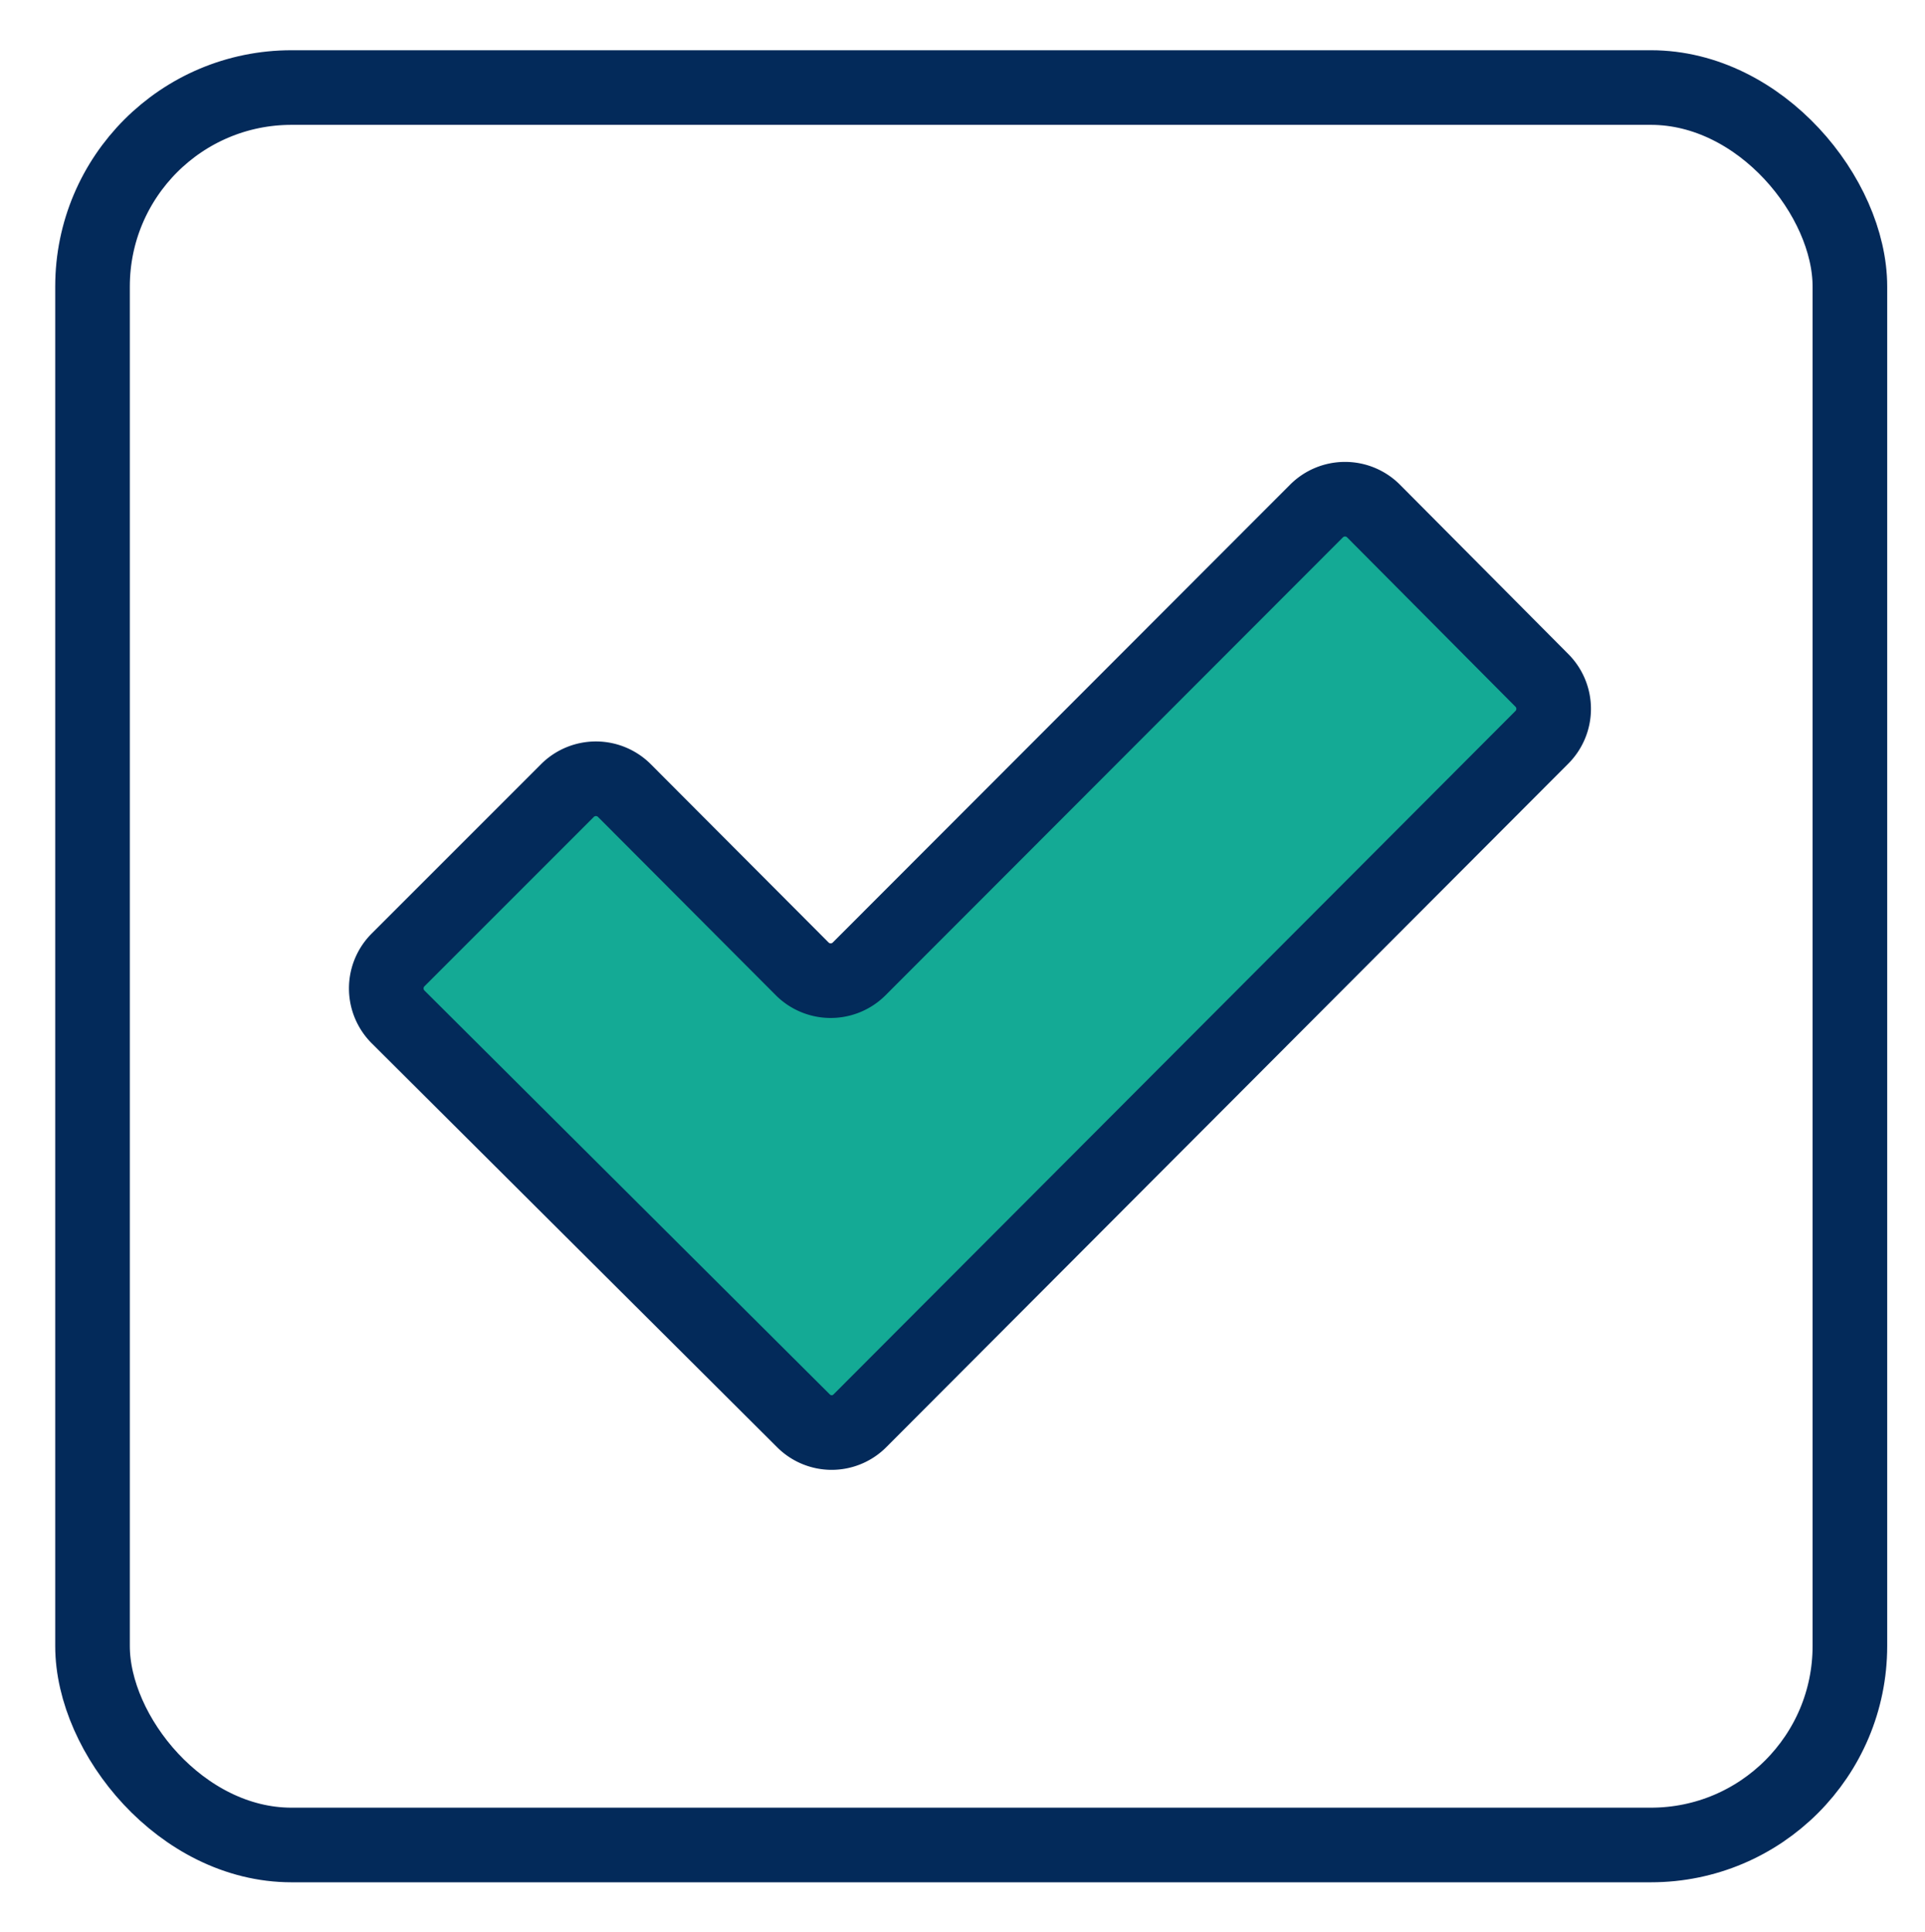
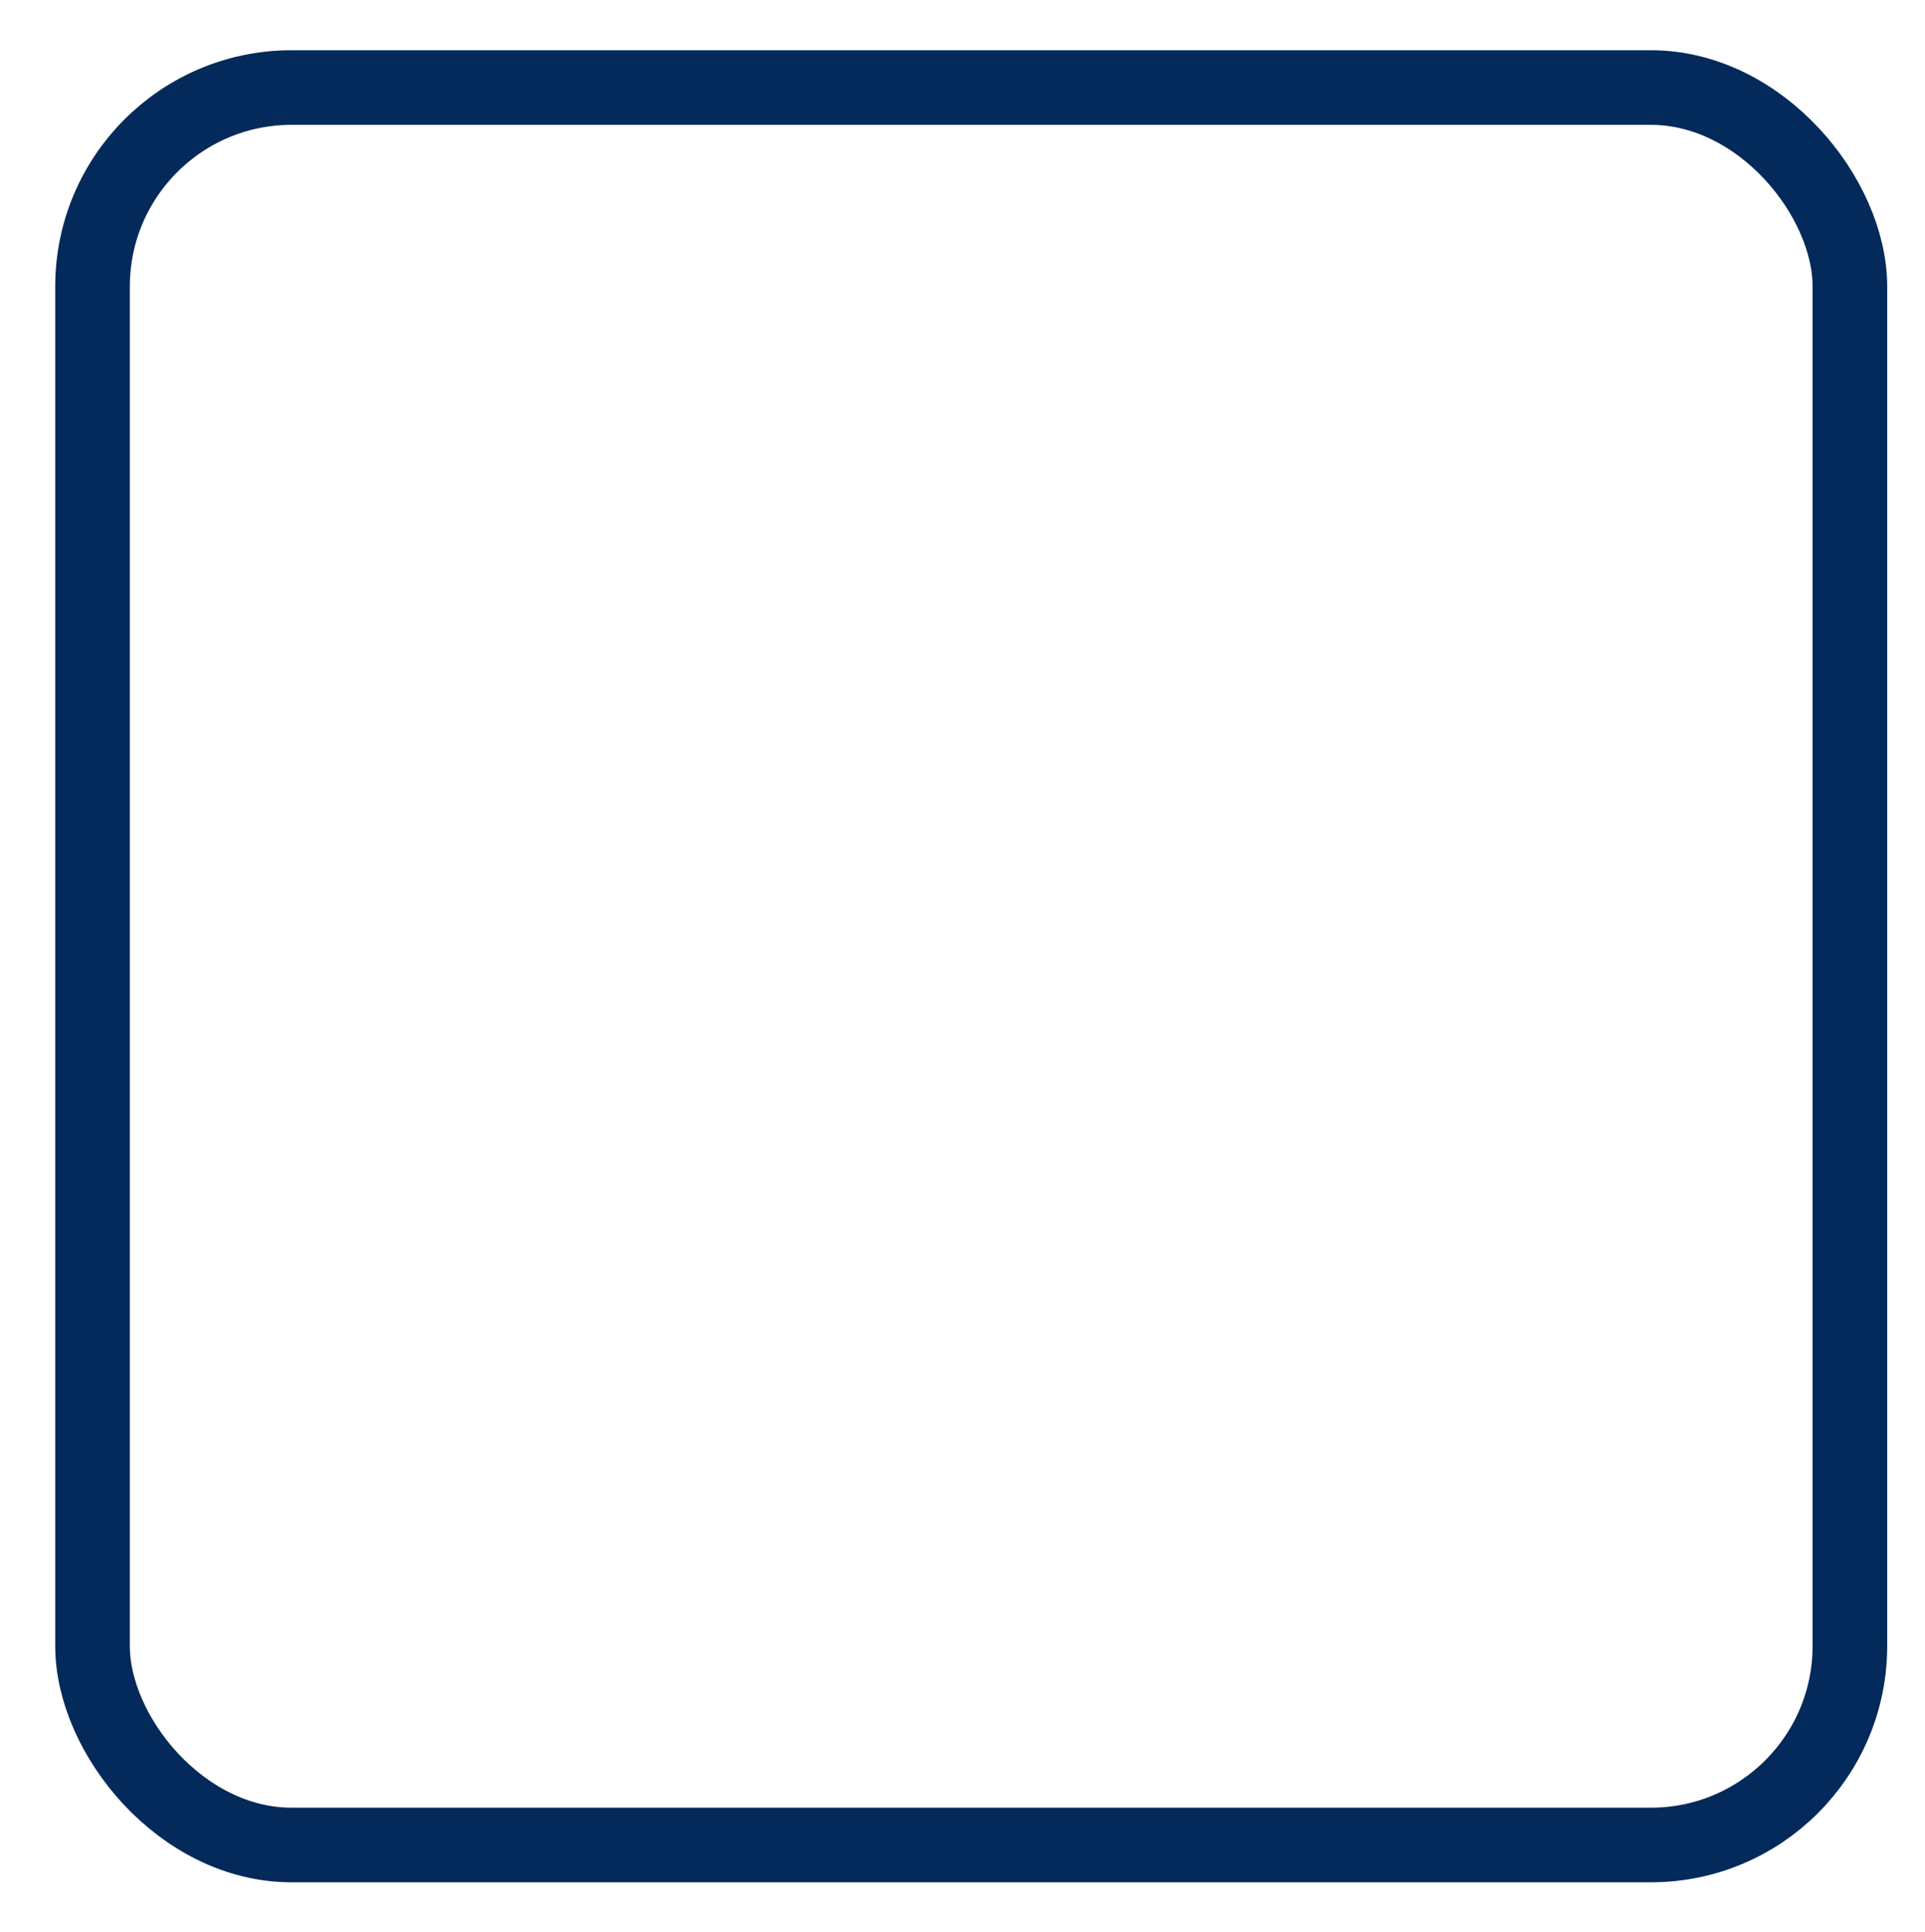
<svg xmlns="http://www.w3.org/2000/svg" id="Layer_1" data-name="Layer 1" viewBox="0 0 38.7 38.84">
  <defs>
    <style>.cls-1,.cls-6{fill:none;}.cls-2{clip-path:url(#clip-path);}.cls-3{opacity:0.6;}.cls-4{fill:#42658d;}.cls-5{fill:#14aa95;}.cls-6{stroke:#032a5a;stroke-linecap:round;stroke-linejoin:round;stroke-width:1.5px;}</style>
    <clipPath id="clip-path">
-       <polygon class="cls-1" points="-74.11 -749.99 -1420.39 -752.25 -1420.39 -1065.75 -74.11 -1063.48 -74.11 -749.99" />
-     </clipPath>
+       </clipPath>
  </defs>
  <g class="cls-2">
    <g class="cls-3">
-       <path class="cls-4" d="M-977.71,231.16c-133,0-262-26-383.47-77.42A982,982,0,0,1-1674.33-57.39a982,982,0,0,1-211.13-313.15C-1936.83-492-1962.87-621-1962.87-754s26-262,77.41-383.47a981.93,981.93,0,0,1,211.13-313.14,981.81,981.81,0,0,1,313.15-211.13c121.45-51.37,250.47-77.42,383.47-77.42s262,26.05,383.47,77.42a981.92,981.92,0,0,1,313.15,211.13A982.1,982.1,0,0,1-70-1137.48C-18.6-1016,7.45-887,7.45-754S-18.6-492-70-370.54A982.14,982.14,0,0,1-281.09-57.39,982.09,982.09,0,0,1-594.24,153.74C-715.7,205.11-844.72,231.16-977.71,231.16Zm0-1969.34c-132.86,0-261.75,26-383.09,77.34a980.94,980.94,0,0,0-312.83,210.92,980.85,980.85,0,0,0-210.91,312.83c-51.32,121.33-77.34,250.22-77.34,383.08s26,261.75,77.34,383.09A981.07,981.07,0,0,0-1673.63-58.09,981.07,981.07,0,0,0-1360.8,152.82c121.34,51.32,250.23,77.34,383.09,77.34s261.75-26,383.08-77.34A980.85,980.85,0,0,0-281.8-58.09,980.94,980.94,0,0,0-70.88-370.92C-19.56-492.26,6.46-621.14,6.46-754s-26-261.75-77.34-383.08A980.72,980.72,0,0,0-281.8-1449.92a980.72,980.72,0,0,0-312.83-210.92C-716-1712.16-844.85-1738.18-977.71-1738.18Z" />
-     </g>
+       </g>
  </g>
-   <path class="cls-5" d="M7.74,19.31l3.41-3.41a.8.8,0,0,1,1.13,0l3.59,3.59a.8.8,0,0,0,1.13,0l9.21-9.21a.8.8,0,0,1,1.13,0l3.41,3.41a.81.81,0,0,1,0,1.14L17,28.57a.79.79,0,0,1-1.13,0L7.74,20.45A.81.81,0,0,1,7.74,19.31Z" />
  <rect class="cls-6" x="1.86" y="1.76" width="35.33" height="35.33" rx="4" />
-   <path class="cls-6" d="M8,19.3l3.41-3.41a.81.81,0,0,1,1.14,0l3.58,3.59a.81.81,0,0,0,1.14,0l9.2-9.21a.81.81,0,0,1,1.14,0L31,13.68a.81.81,0,0,1,0,1.14L17.29,28.56a.8.8,0,0,1-1.14,0L8,20.44A.81.81,0,0,1,8,19.3Z" />
</svg>